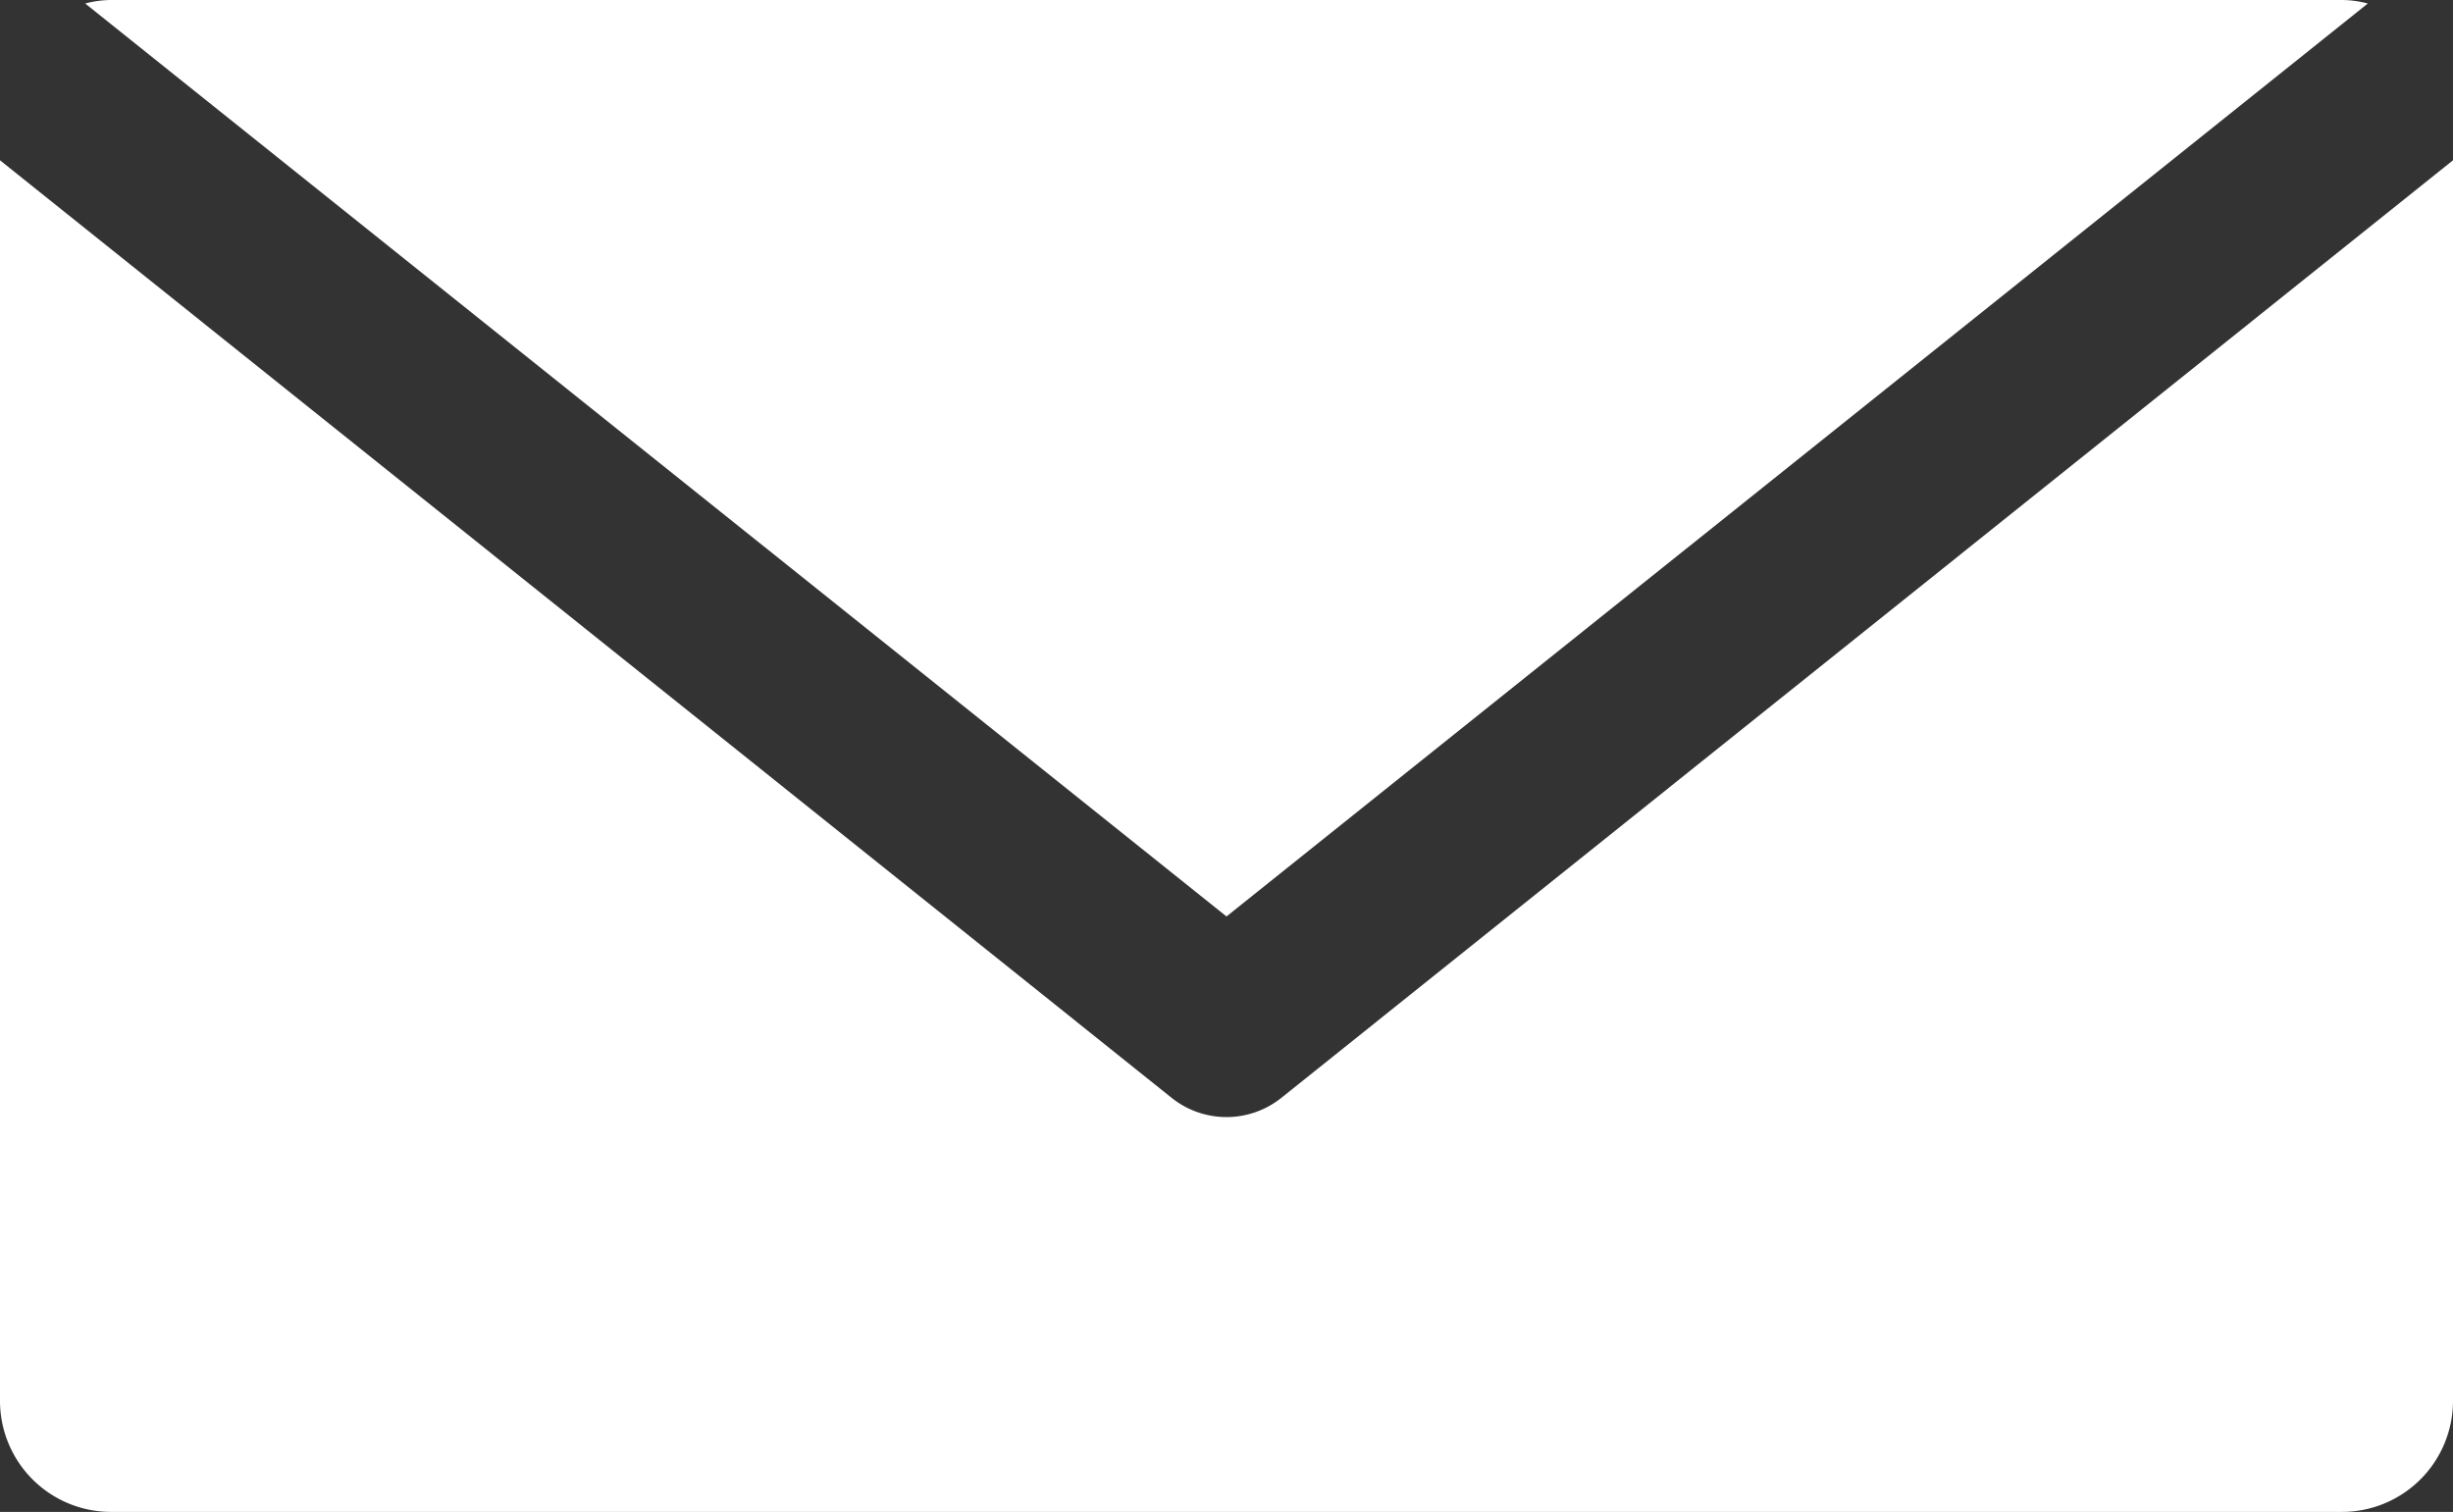
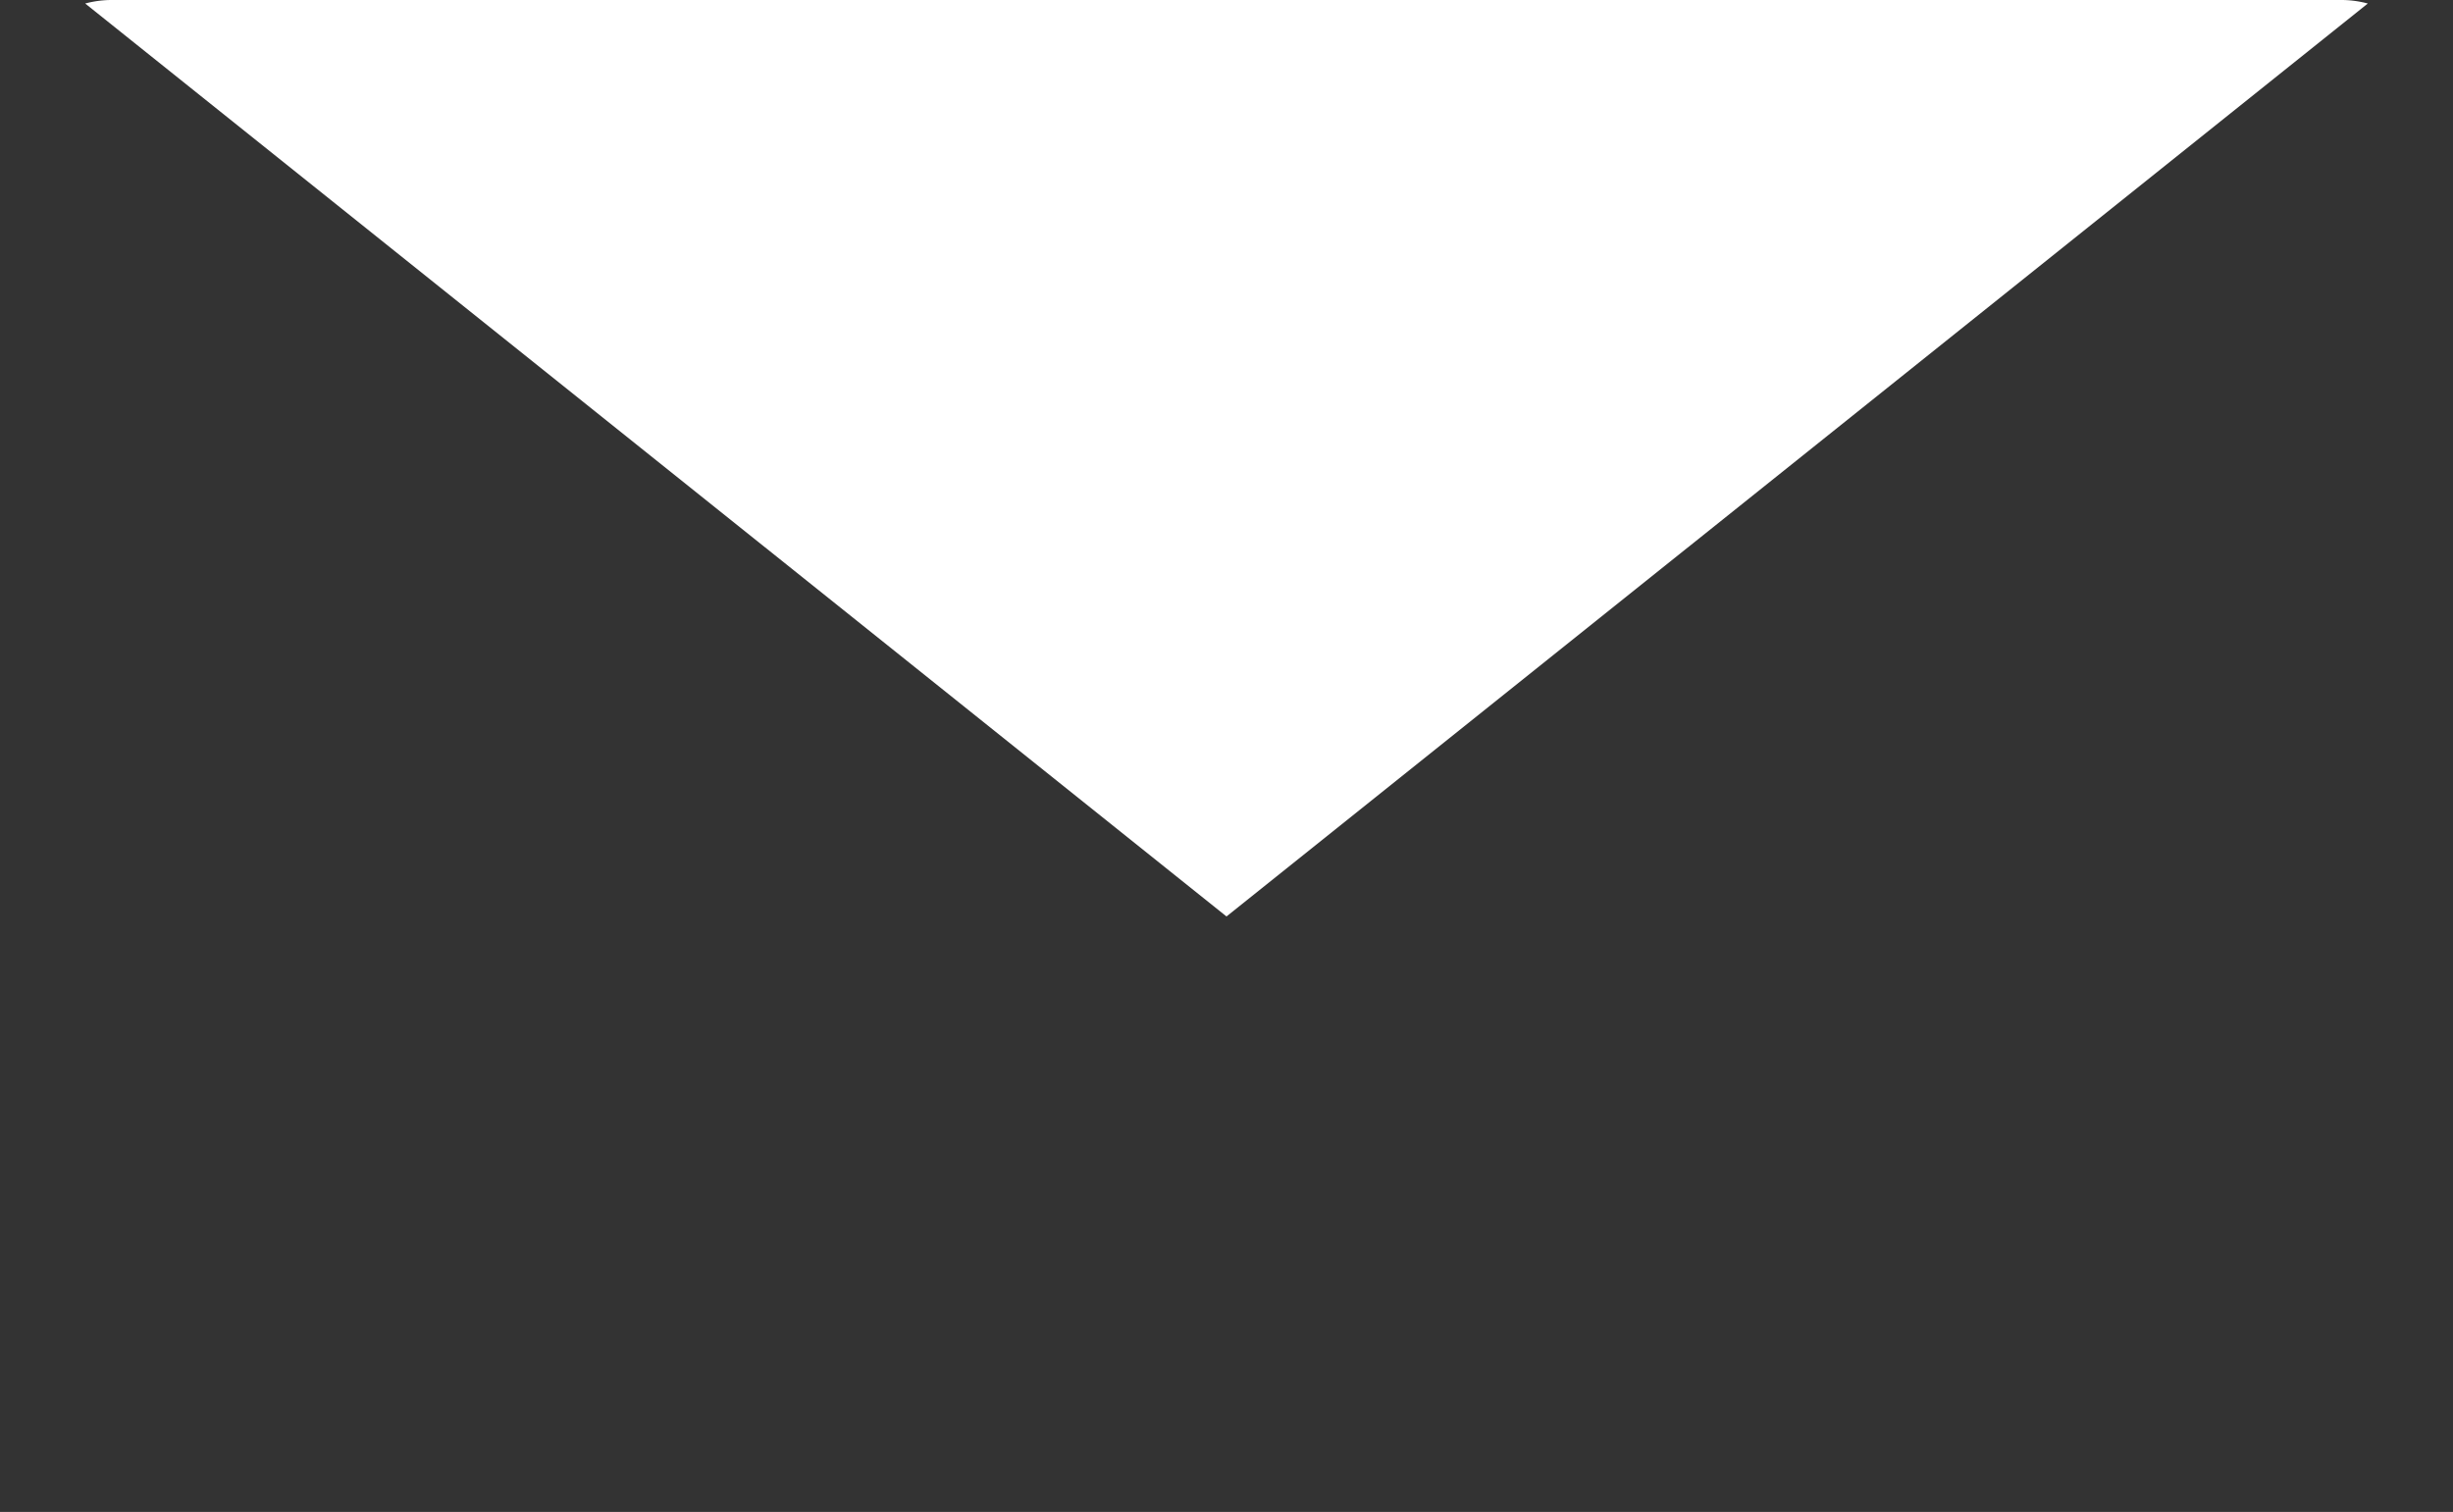
<svg xmlns="http://www.w3.org/2000/svg" viewBox="0 0 55.86 34.43">
  <rect x="0" y="0" width="55.86" height="34.43" fill="#333333" stroke="none" />
  <defs>
    <style>.cls-1{fill:#fff;}</style>
  </defs>
  <title>Element 6</title>
  <g id="Ebene_2" data-name="Ebene 2">
    <g id="Layer_1" data-name="Layer 1">
      <path class="cls-1" d="M27.93,20.87,53.92.08A2.33,2.33,0,0,0,53.33,0H2.53a2.33,2.33,0,0,0-.59.08Z" />
-       <path class="cls-1" d="M29.18,25a2,2,0,0,1-2.5,0L0,3.65V31.9a2.53,2.53,0,0,0,2.53,2.53h50.8a2.53,2.53,0,0,0,2.53-2.53V3.65Z" />
    </g>
  </g>
</svg>